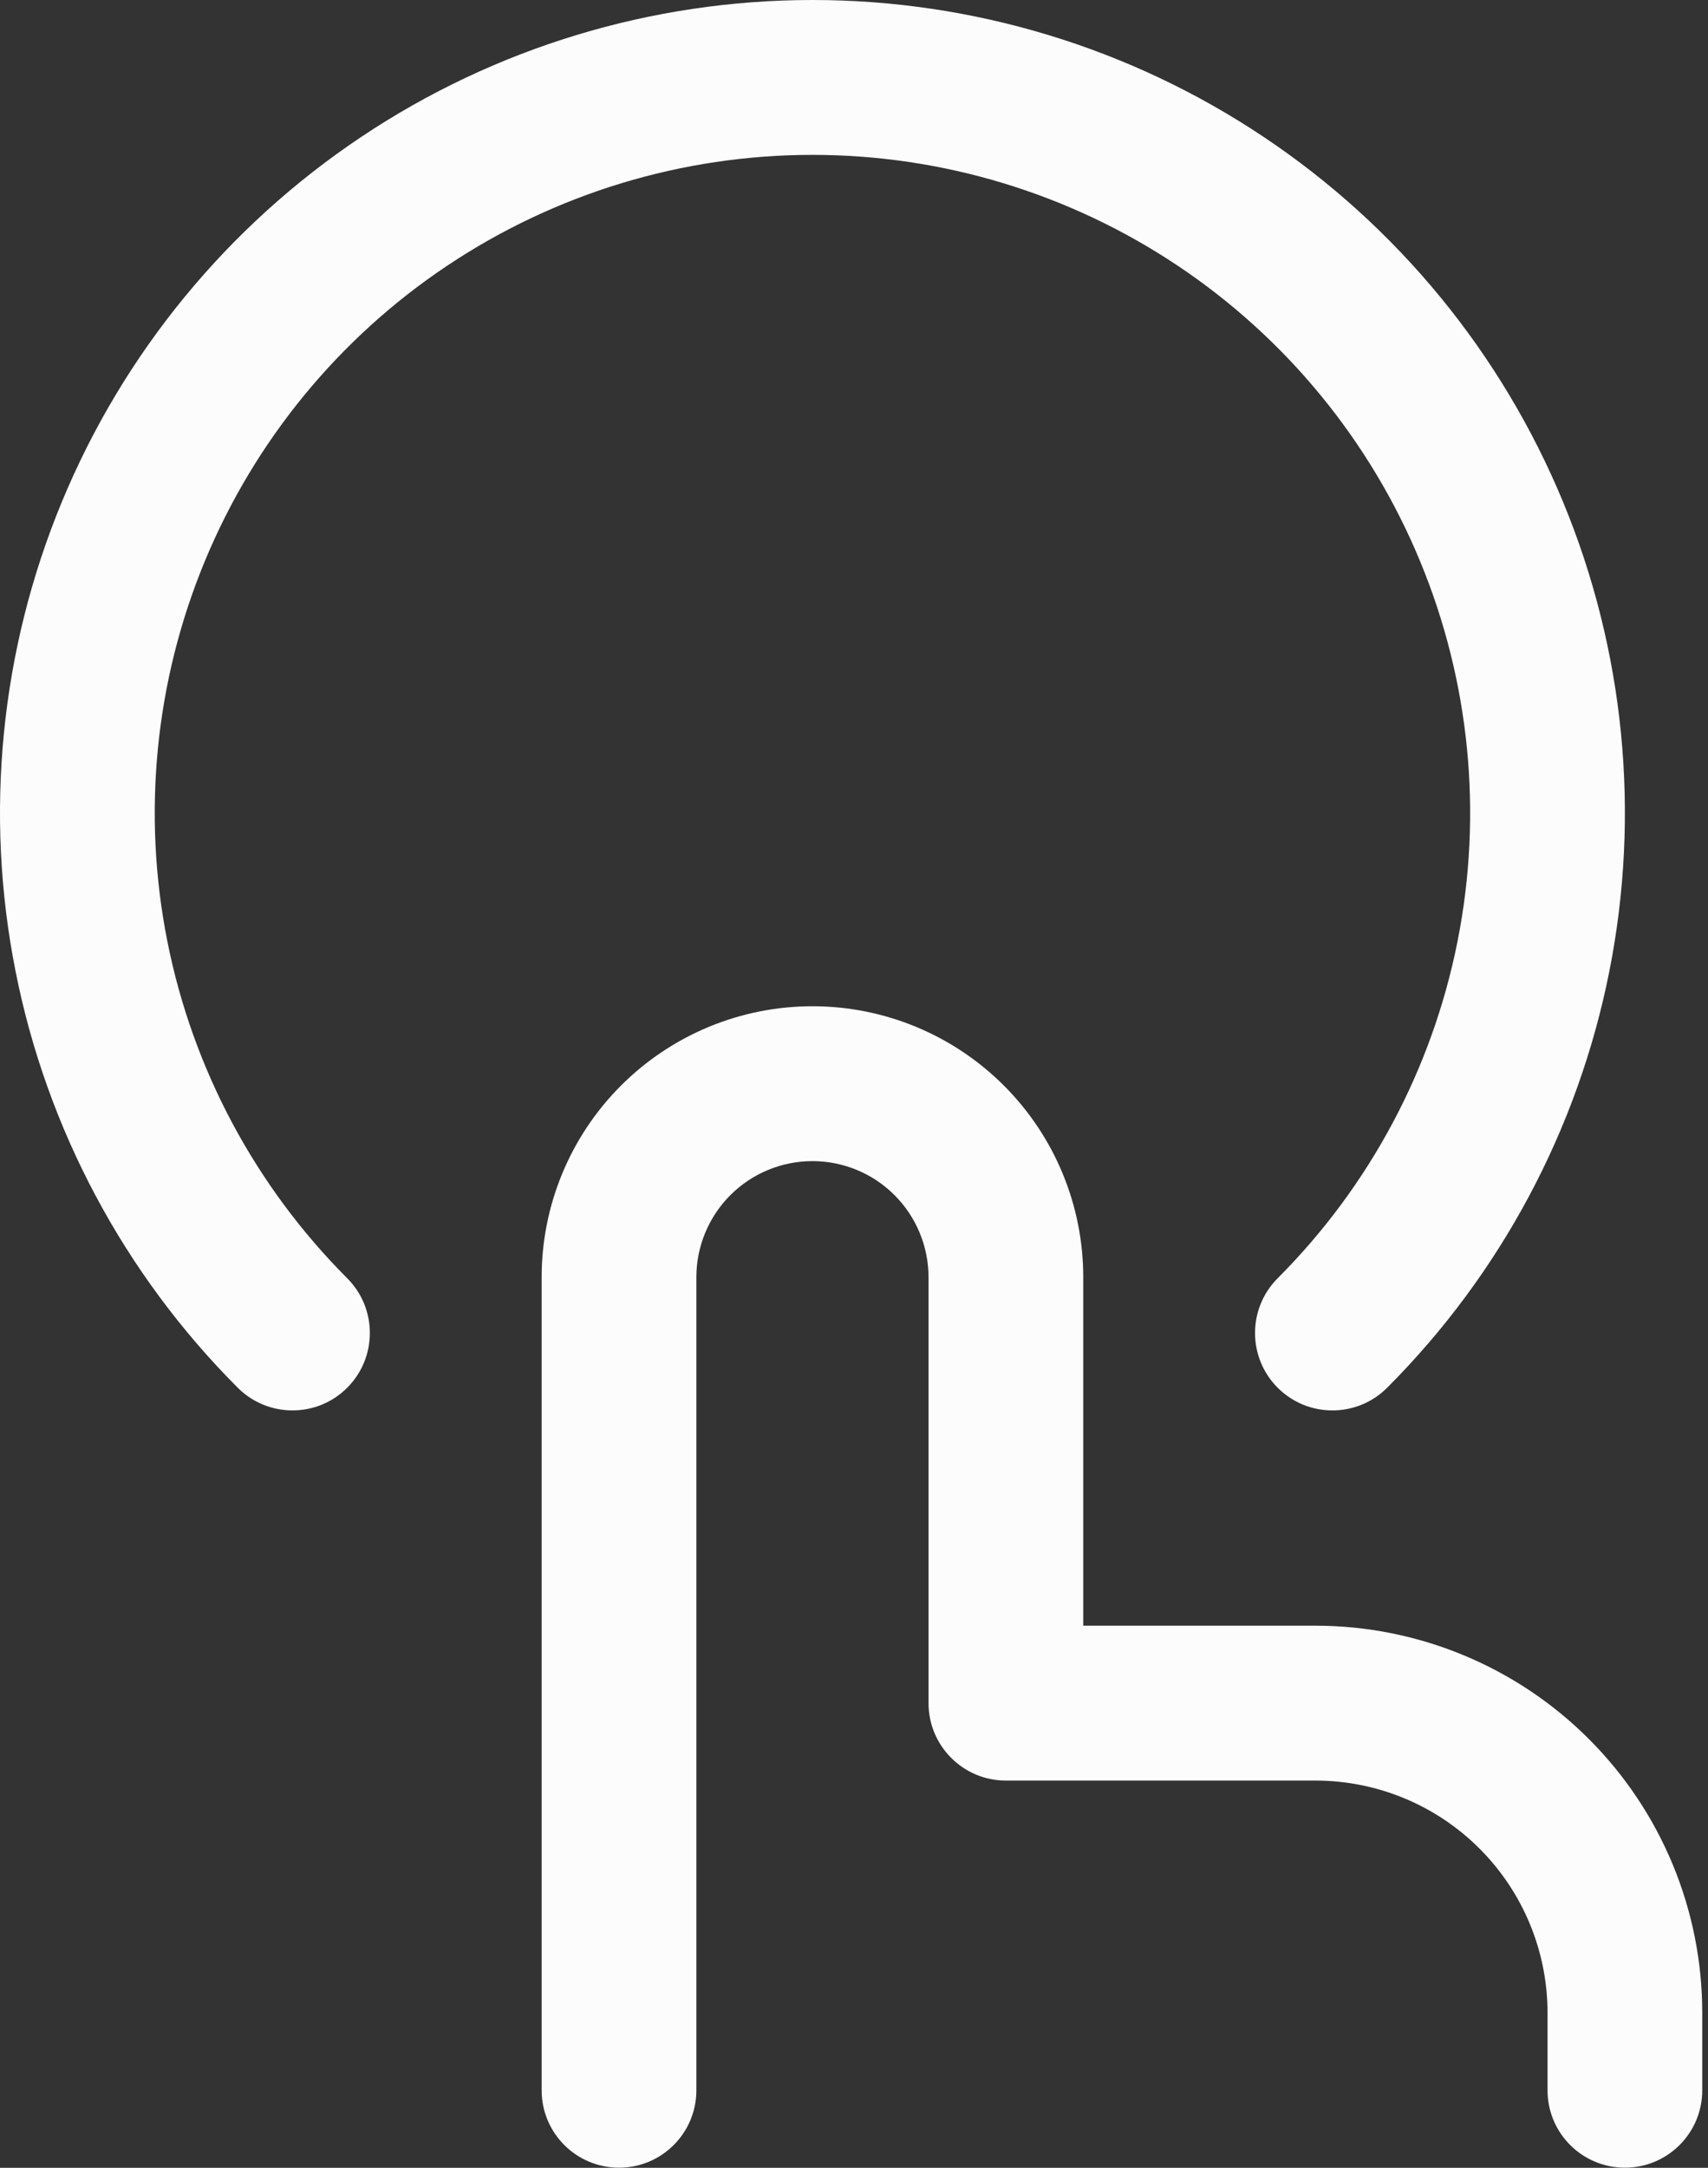
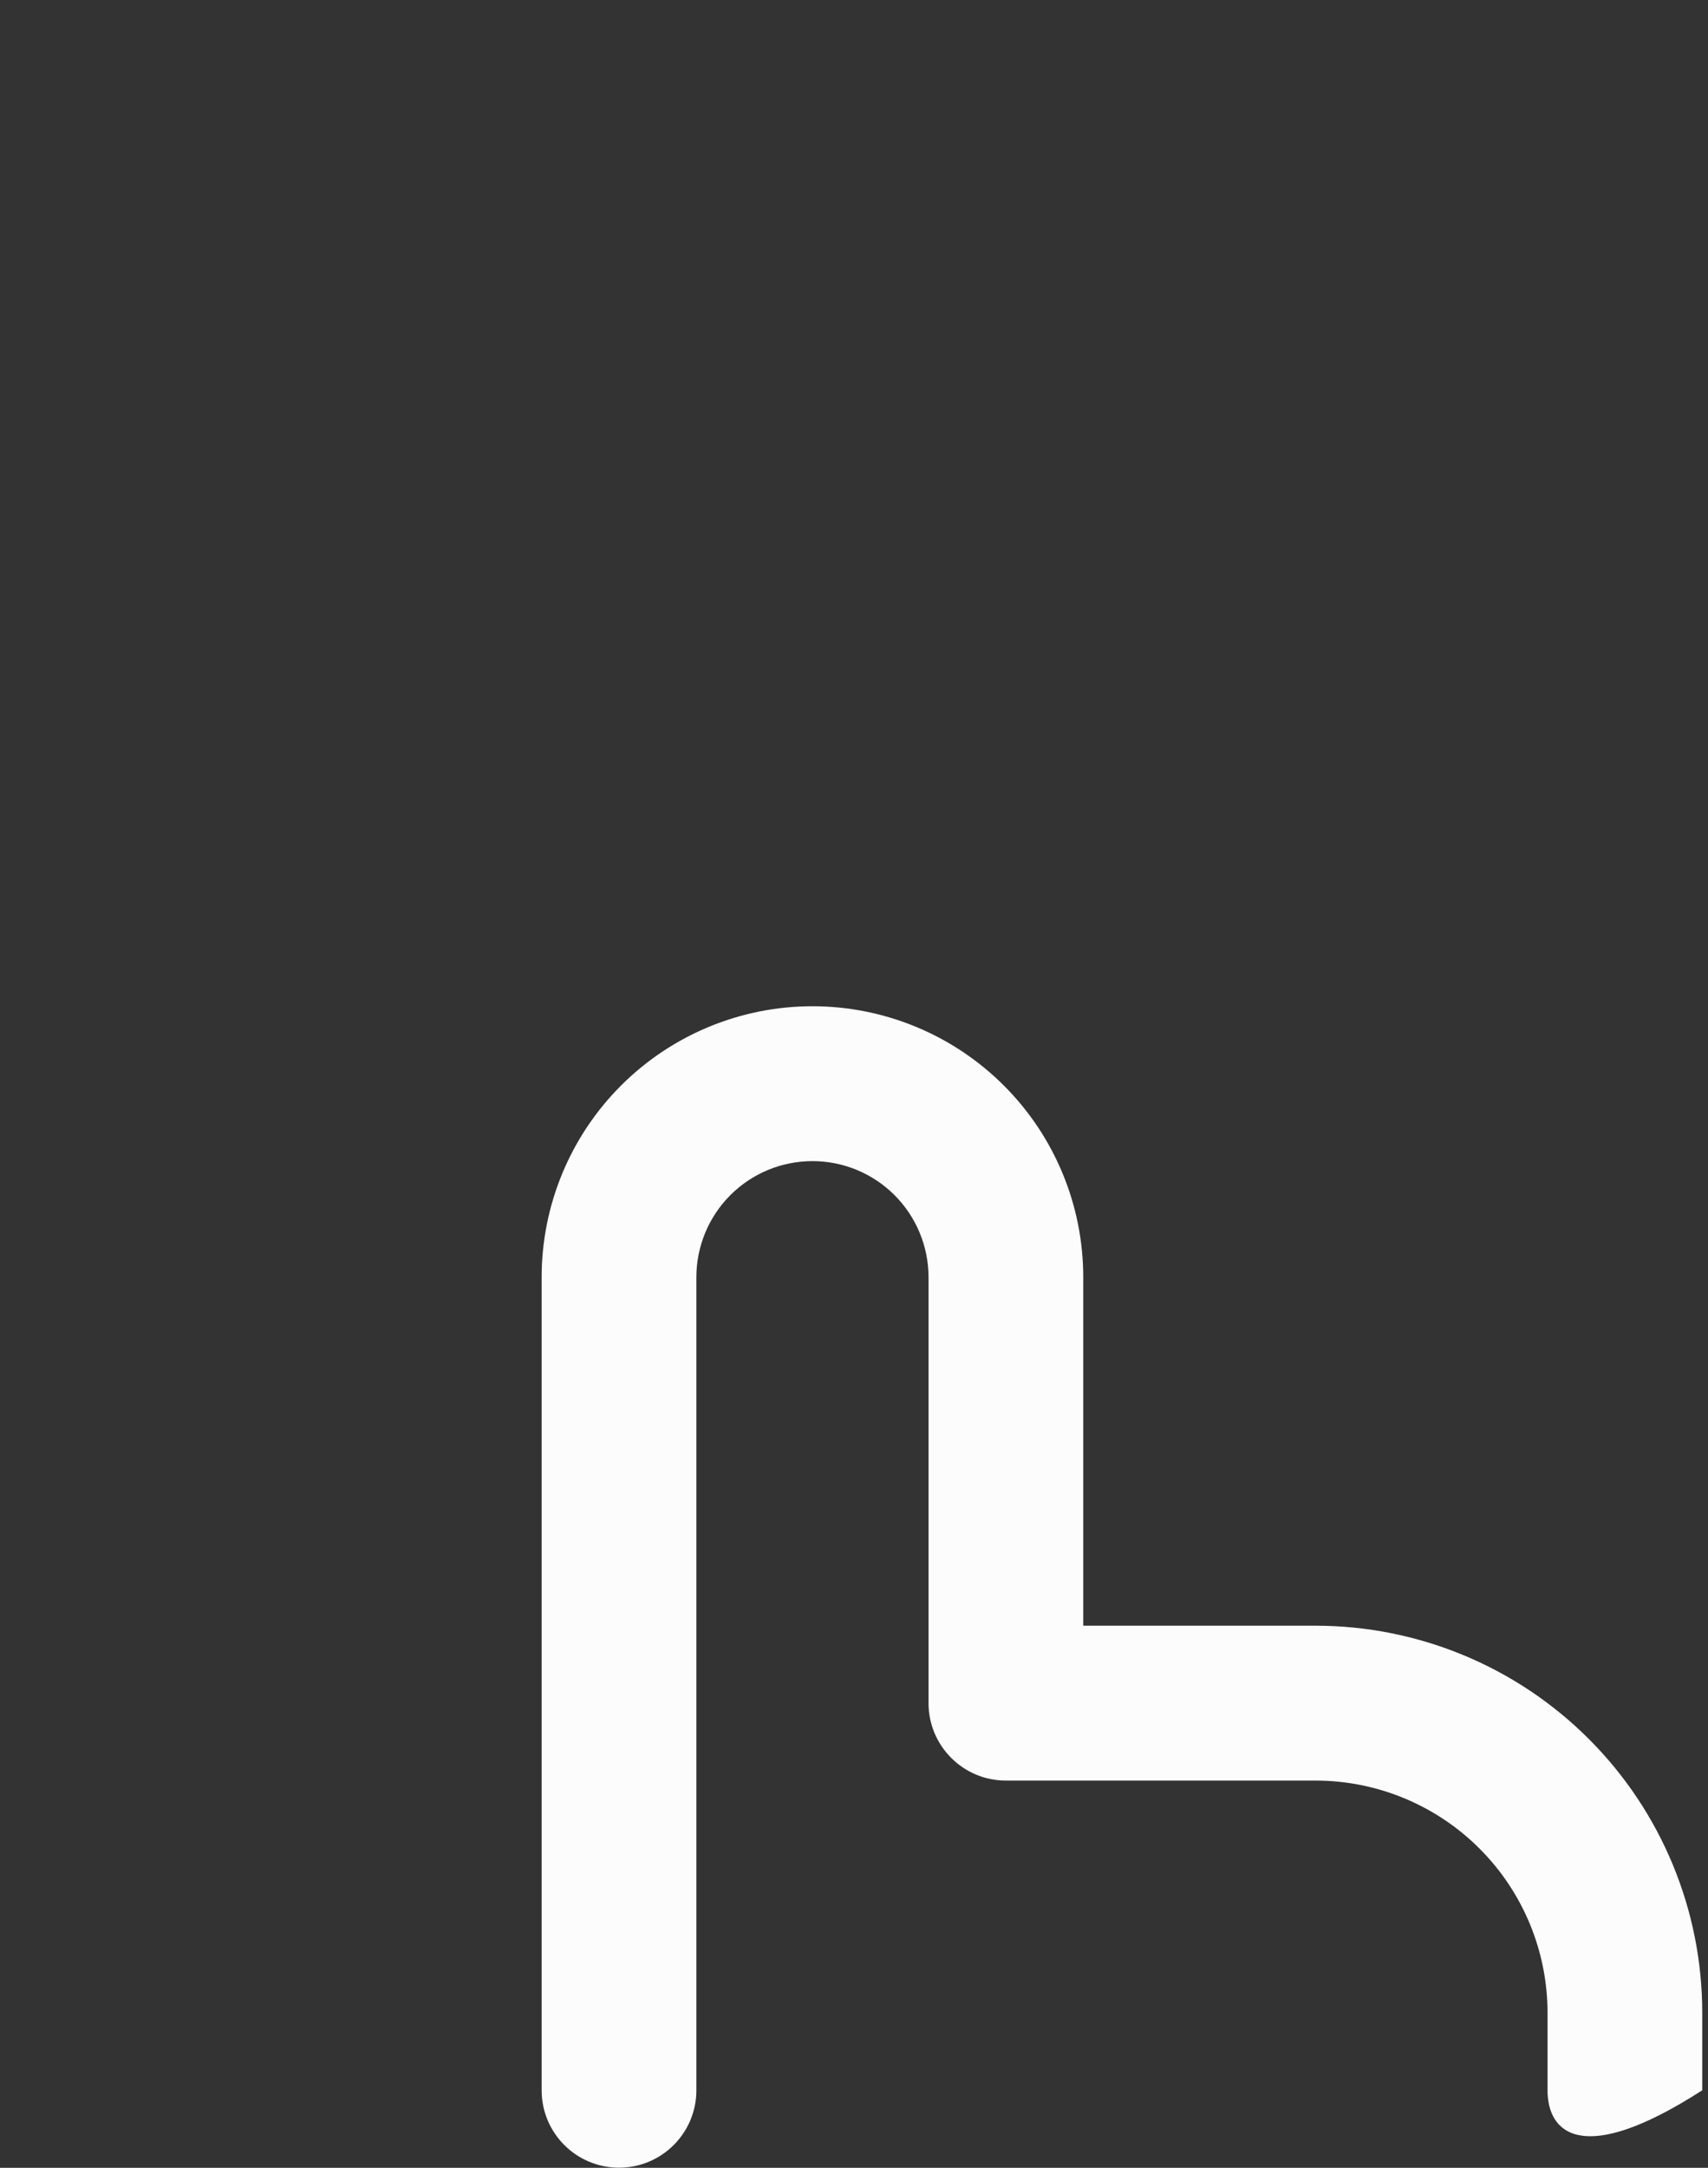
<svg xmlns="http://www.w3.org/2000/svg" width="41" height="52" viewBox="0 0 41 52" fill="none">
  <rect x="0" y="0" width="41" height="52" fill="#333333" stroke="none" />
-   <path fill-rule="evenodd" clip-rule="evenodd" d="M19.503 27.852C18.764 27.852 18.055 28.145 17.532 28.668C17.01 29.19 16.716 29.899 16.716 30.637V50.14C16.716 51.166 15.885 51.997 14.859 51.997C13.833 51.997 13.002 51.166 13.002 50.14V30.637C13.002 28.913 13.687 27.26 14.906 26.041C16.125 24.822 17.778 24.137 19.503 24.137C21.227 24.137 22.88 24.822 24.099 26.041C25.319 27.26 26.003 28.913 26.003 30.637V38.996H31.576C34.038 38.996 36.401 39.974 38.142 41.716C39.884 43.458 40.862 45.82 40.862 48.283V50.14C40.862 51.166 40.031 51.997 39.005 51.997C37.979 51.997 37.148 51.166 37.148 50.14V48.283C37.148 46.805 36.561 45.388 35.516 44.343C34.471 43.298 33.053 42.711 31.576 42.711H24.146C23.12 42.711 22.289 41.879 22.289 40.853V30.637C22.289 29.899 21.995 29.19 21.473 28.668C20.95 28.145 20.241 27.852 19.503 27.852Z" fill="#FCFCFC" />
-   <path fill-rule="evenodd" clip-rule="evenodd" d="M19.503 3.715C16.381 3.715 13.329 4.64 10.732 6.375C8.136 8.109 6.113 10.574 4.918 13.458C3.722 16.342 3.409 19.516 4.017 22.578C4.625 25.64 6.128 28.453 8.335 30.662C9.06 31.388 9.059 32.564 8.334 33.289C7.608 34.014 6.432 34.013 5.707 33.288C2.981 30.56 1.125 27.085 0.374 23.302C-0.378 19.519 0.009 15.599 1.486 12.036C2.962 8.473 5.462 5.428 8.669 3.286C11.876 1.143 15.646 0 19.503 0C23.359 0 27.129 1.143 30.336 3.286C33.543 5.428 36.042 8.473 37.519 12.036C38.996 15.599 39.383 19.519 38.631 23.302C37.88 27.085 36.024 30.56 33.298 33.288C32.573 34.013 31.397 34.014 30.671 33.289C29.946 32.564 29.945 31.388 30.67 30.662C32.877 28.453 34.38 25.64 34.988 22.578C35.596 19.516 35.283 16.342 34.087 13.458C32.892 10.574 30.869 8.109 28.273 6.375C25.676 4.64 22.625 3.715 19.503 3.715Z" fill="#FCFCFC" />
+   <path fill-rule="evenodd" clip-rule="evenodd" d="M19.503 27.852C18.764 27.852 18.055 28.145 17.532 28.668C17.01 29.19 16.716 29.899 16.716 30.637V50.14C16.716 51.166 15.885 51.997 14.859 51.997C13.833 51.997 13.002 51.166 13.002 50.14V30.637C13.002 28.913 13.687 27.26 14.906 26.041C16.125 24.822 17.778 24.137 19.503 24.137C21.227 24.137 22.88 24.822 24.099 26.041C25.319 27.26 26.003 28.913 26.003 30.637V38.996H31.576C34.038 38.996 36.401 39.974 38.142 41.716C39.884 43.458 40.862 45.82 40.862 48.283V50.14C37.979 51.997 37.148 51.166 37.148 50.14V48.283C37.148 46.805 36.561 45.388 35.516 44.343C34.471 43.298 33.053 42.711 31.576 42.711H24.146C23.12 42.711 22.289 41.879 22.289 40.853V30.637C22.289 29.899 21.995 29.19 21.473 28.668C20.95 28.145 20.241 27.852 19.503 27.852Z" fill="#FCFCFC" />
</svg>